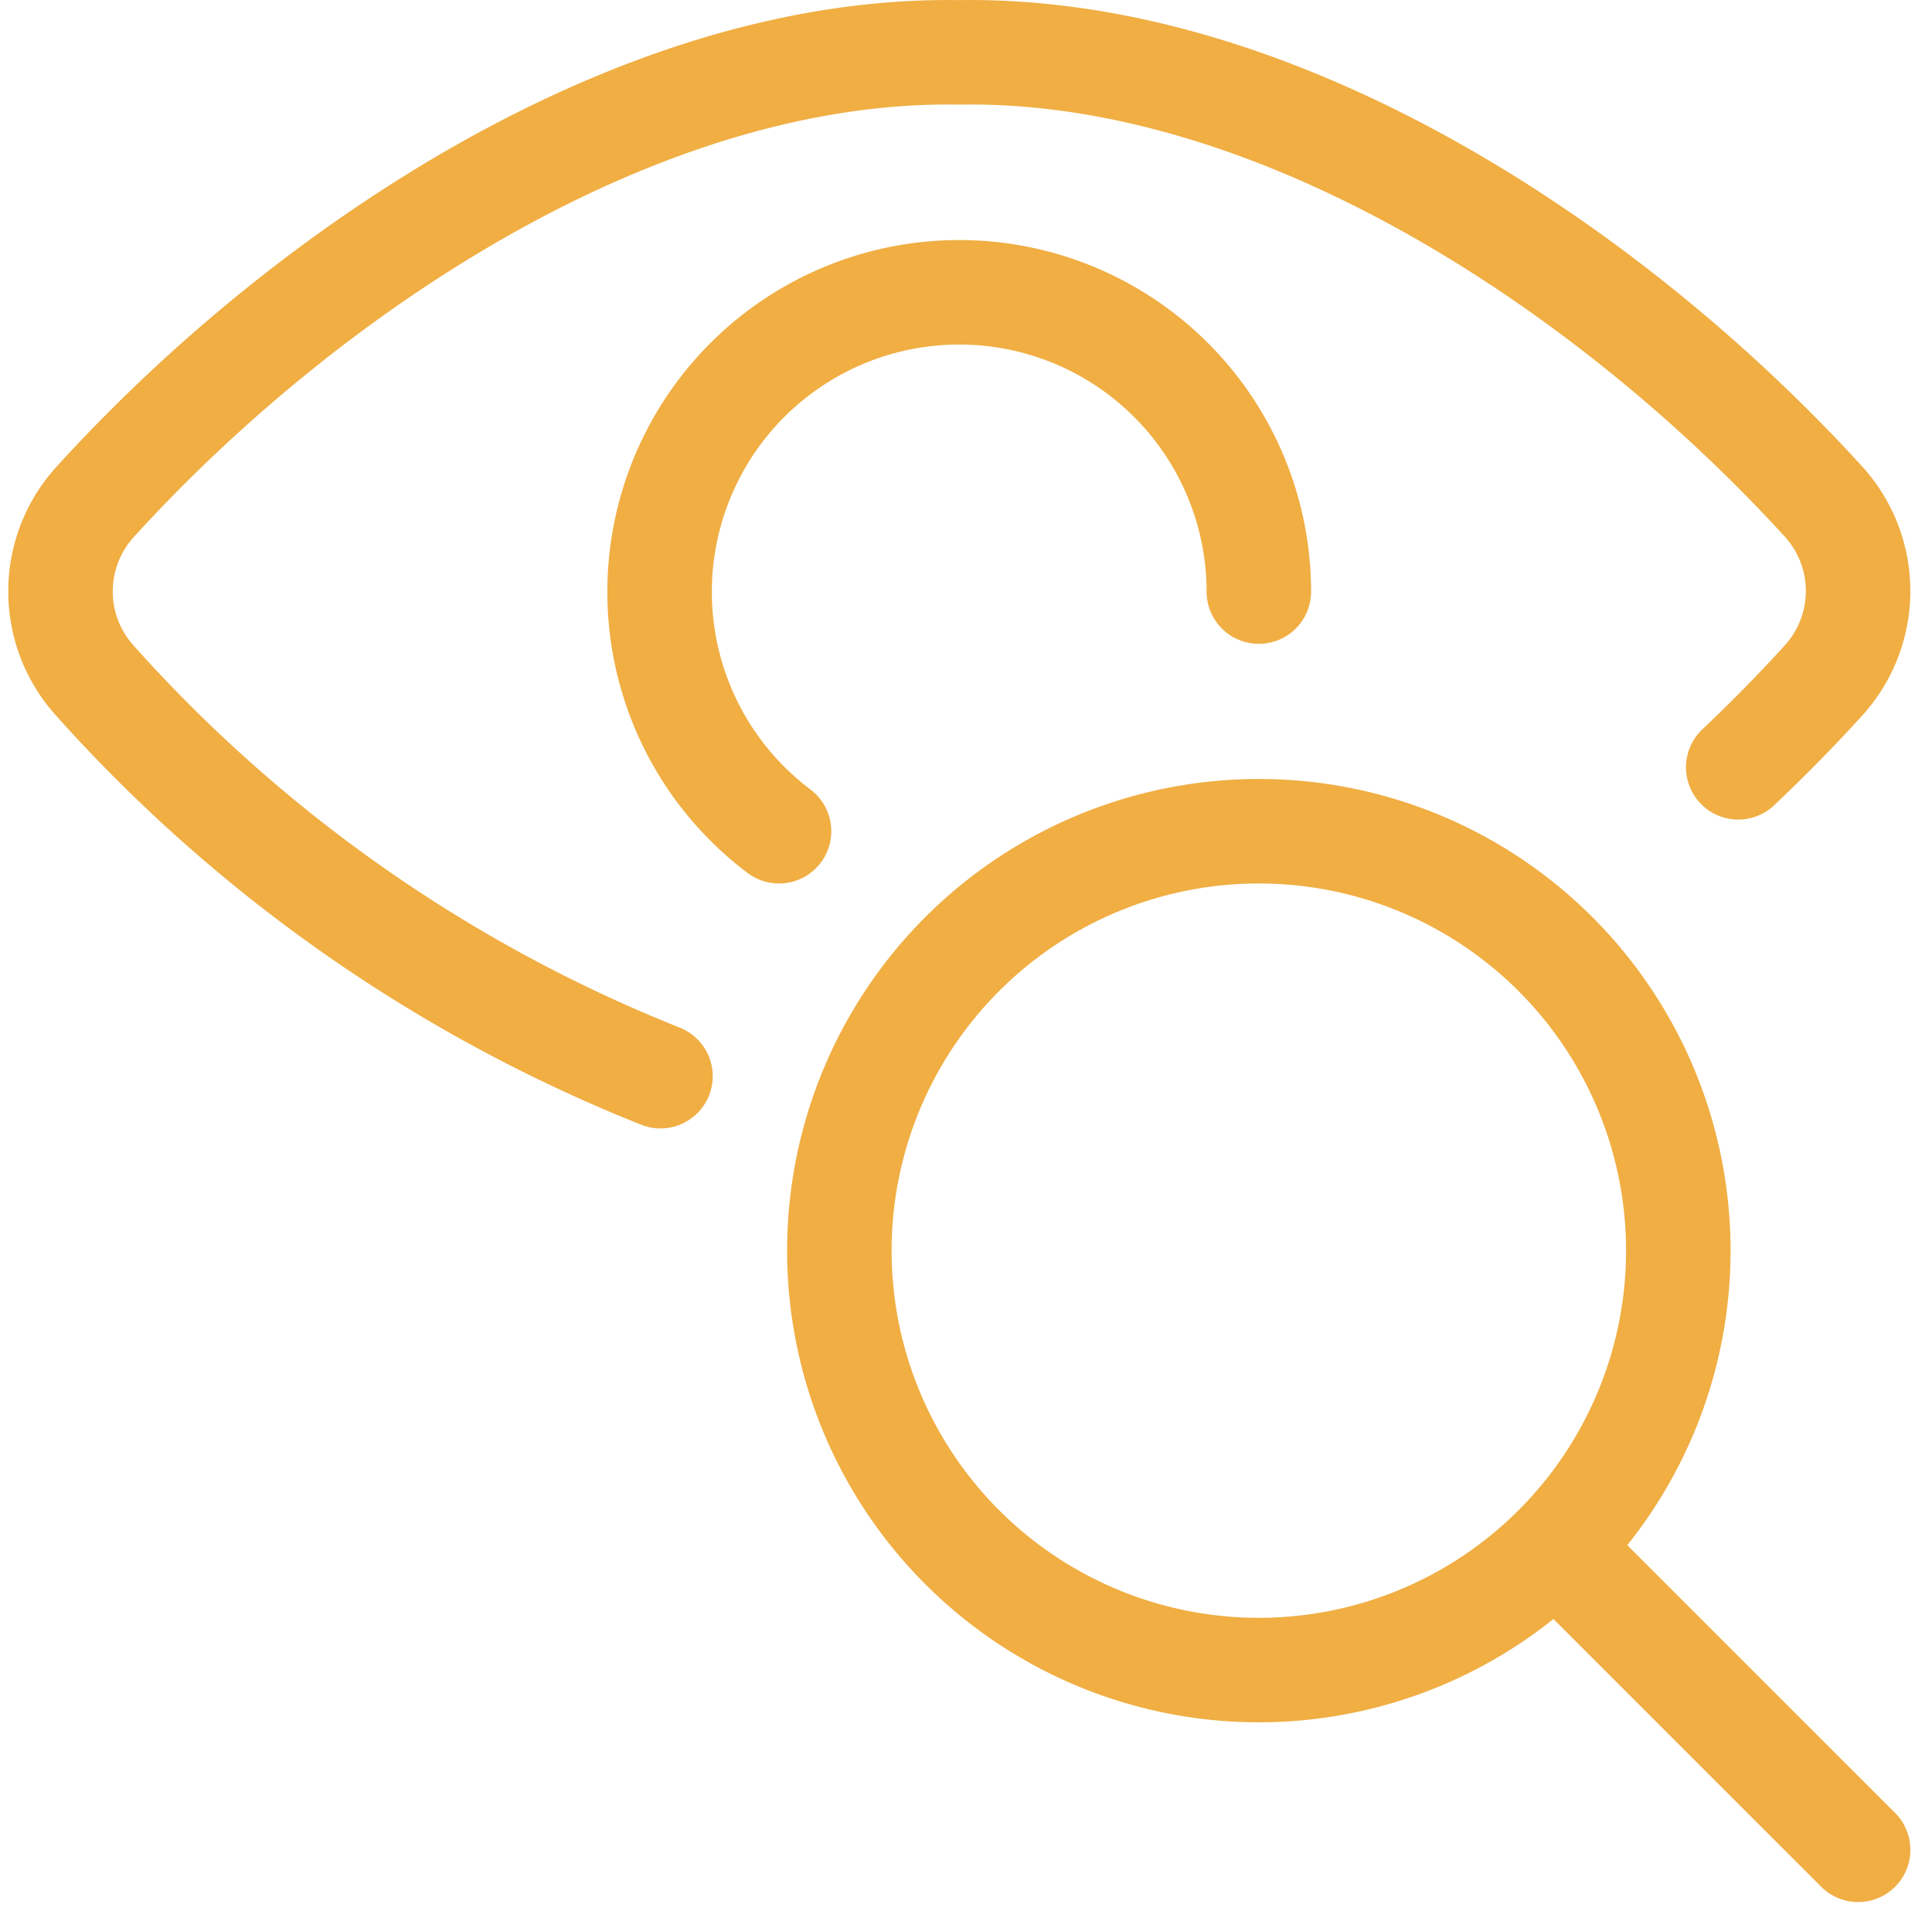
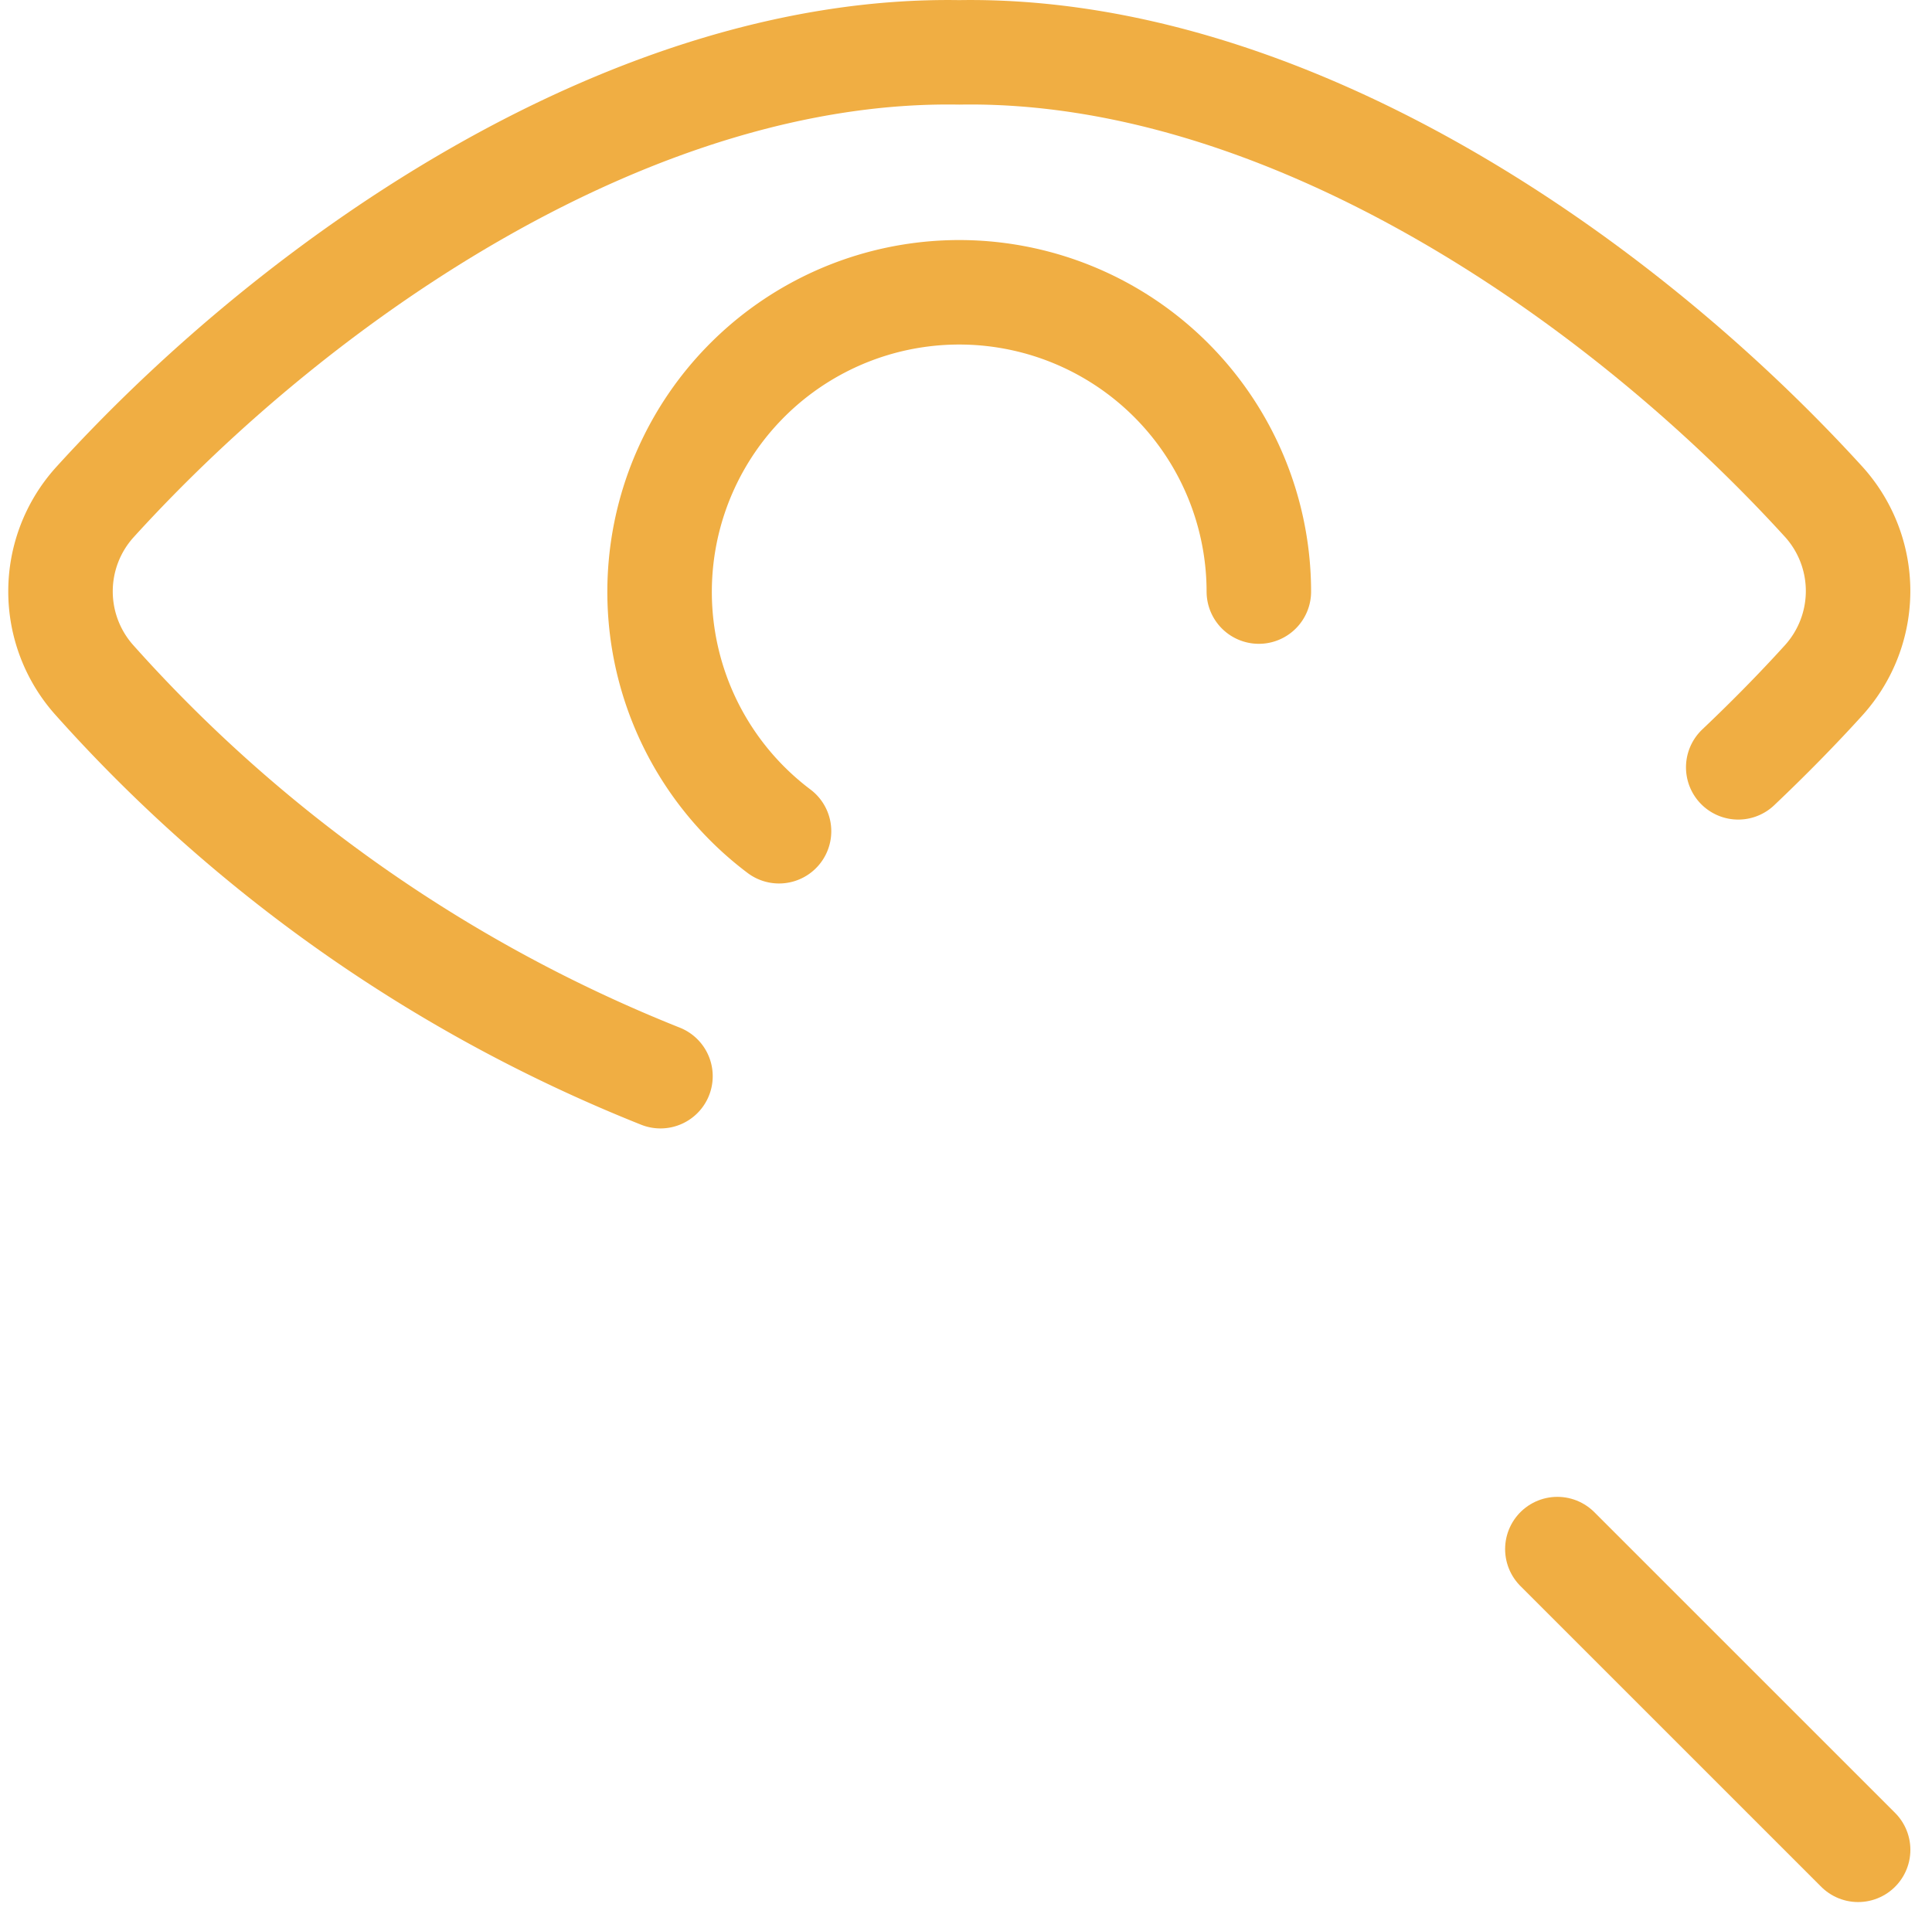
<svg xmlns="http://www.w3.org/2000/svg" width="50.843" height="50.631" viewBox="0 0 50.843 50.631">
  <g id="Group_1" data-name="Group 1" transform="translate(1.591 1.376)">
    <path id="Path_1" data-name="Path 1" d="M48.538,23.194c.8-.759,1.558-1.529,2.256-2.3a3.5,3.5,0,0,0,0-4.681C45.279,10.157,36.513,4.236,28.037,4.376c-8.476-.141-17.242,5.78-22.753,11.847a3.5,3.5,0,0,0,0,4.681A39.634,39.634,0,0,0,20.175,31.323" transform="translate(-4.385 -4.374)" fill="none" stroke="#f0ae43" stroke-linecap="round" stroke-linejoin="round" stroke-width="2.75" />
    <path id="Path_2" data-name="Path 2" d="M51.267,36.081a7.885,7.885,0,1,1,12.627-6.308" transform="translate(-32.357 -15.579)" fill="none" stroke="#f0ae43" stroke-linecap="round" stroke-linejoin="round" stroke-width="2.75" />
-     <path id="Path_3" data-name="Path 3" d="M61.25,72.289A11.039,11.039,0,1,0,72.289,61.25,11.039,11.039,0,0,0,61.25,72.289Z" transform="translate(-40.752 -40.748)" fill="none" stroke="#f0ae43" stroke-linecap="round" stroke-linejoin="round" stroke-width="2.75" />
    <path id="Path_4" data-name="Path 4" d="M121.583,121.583l-7.915-7.915" transform="translate(-74.275 -74.272)" fill="none" stroke="#f0ae43" stroke-linecap="round" stroke-linejoin="round" stroke-width="2.75" />
  </g>
</svg>